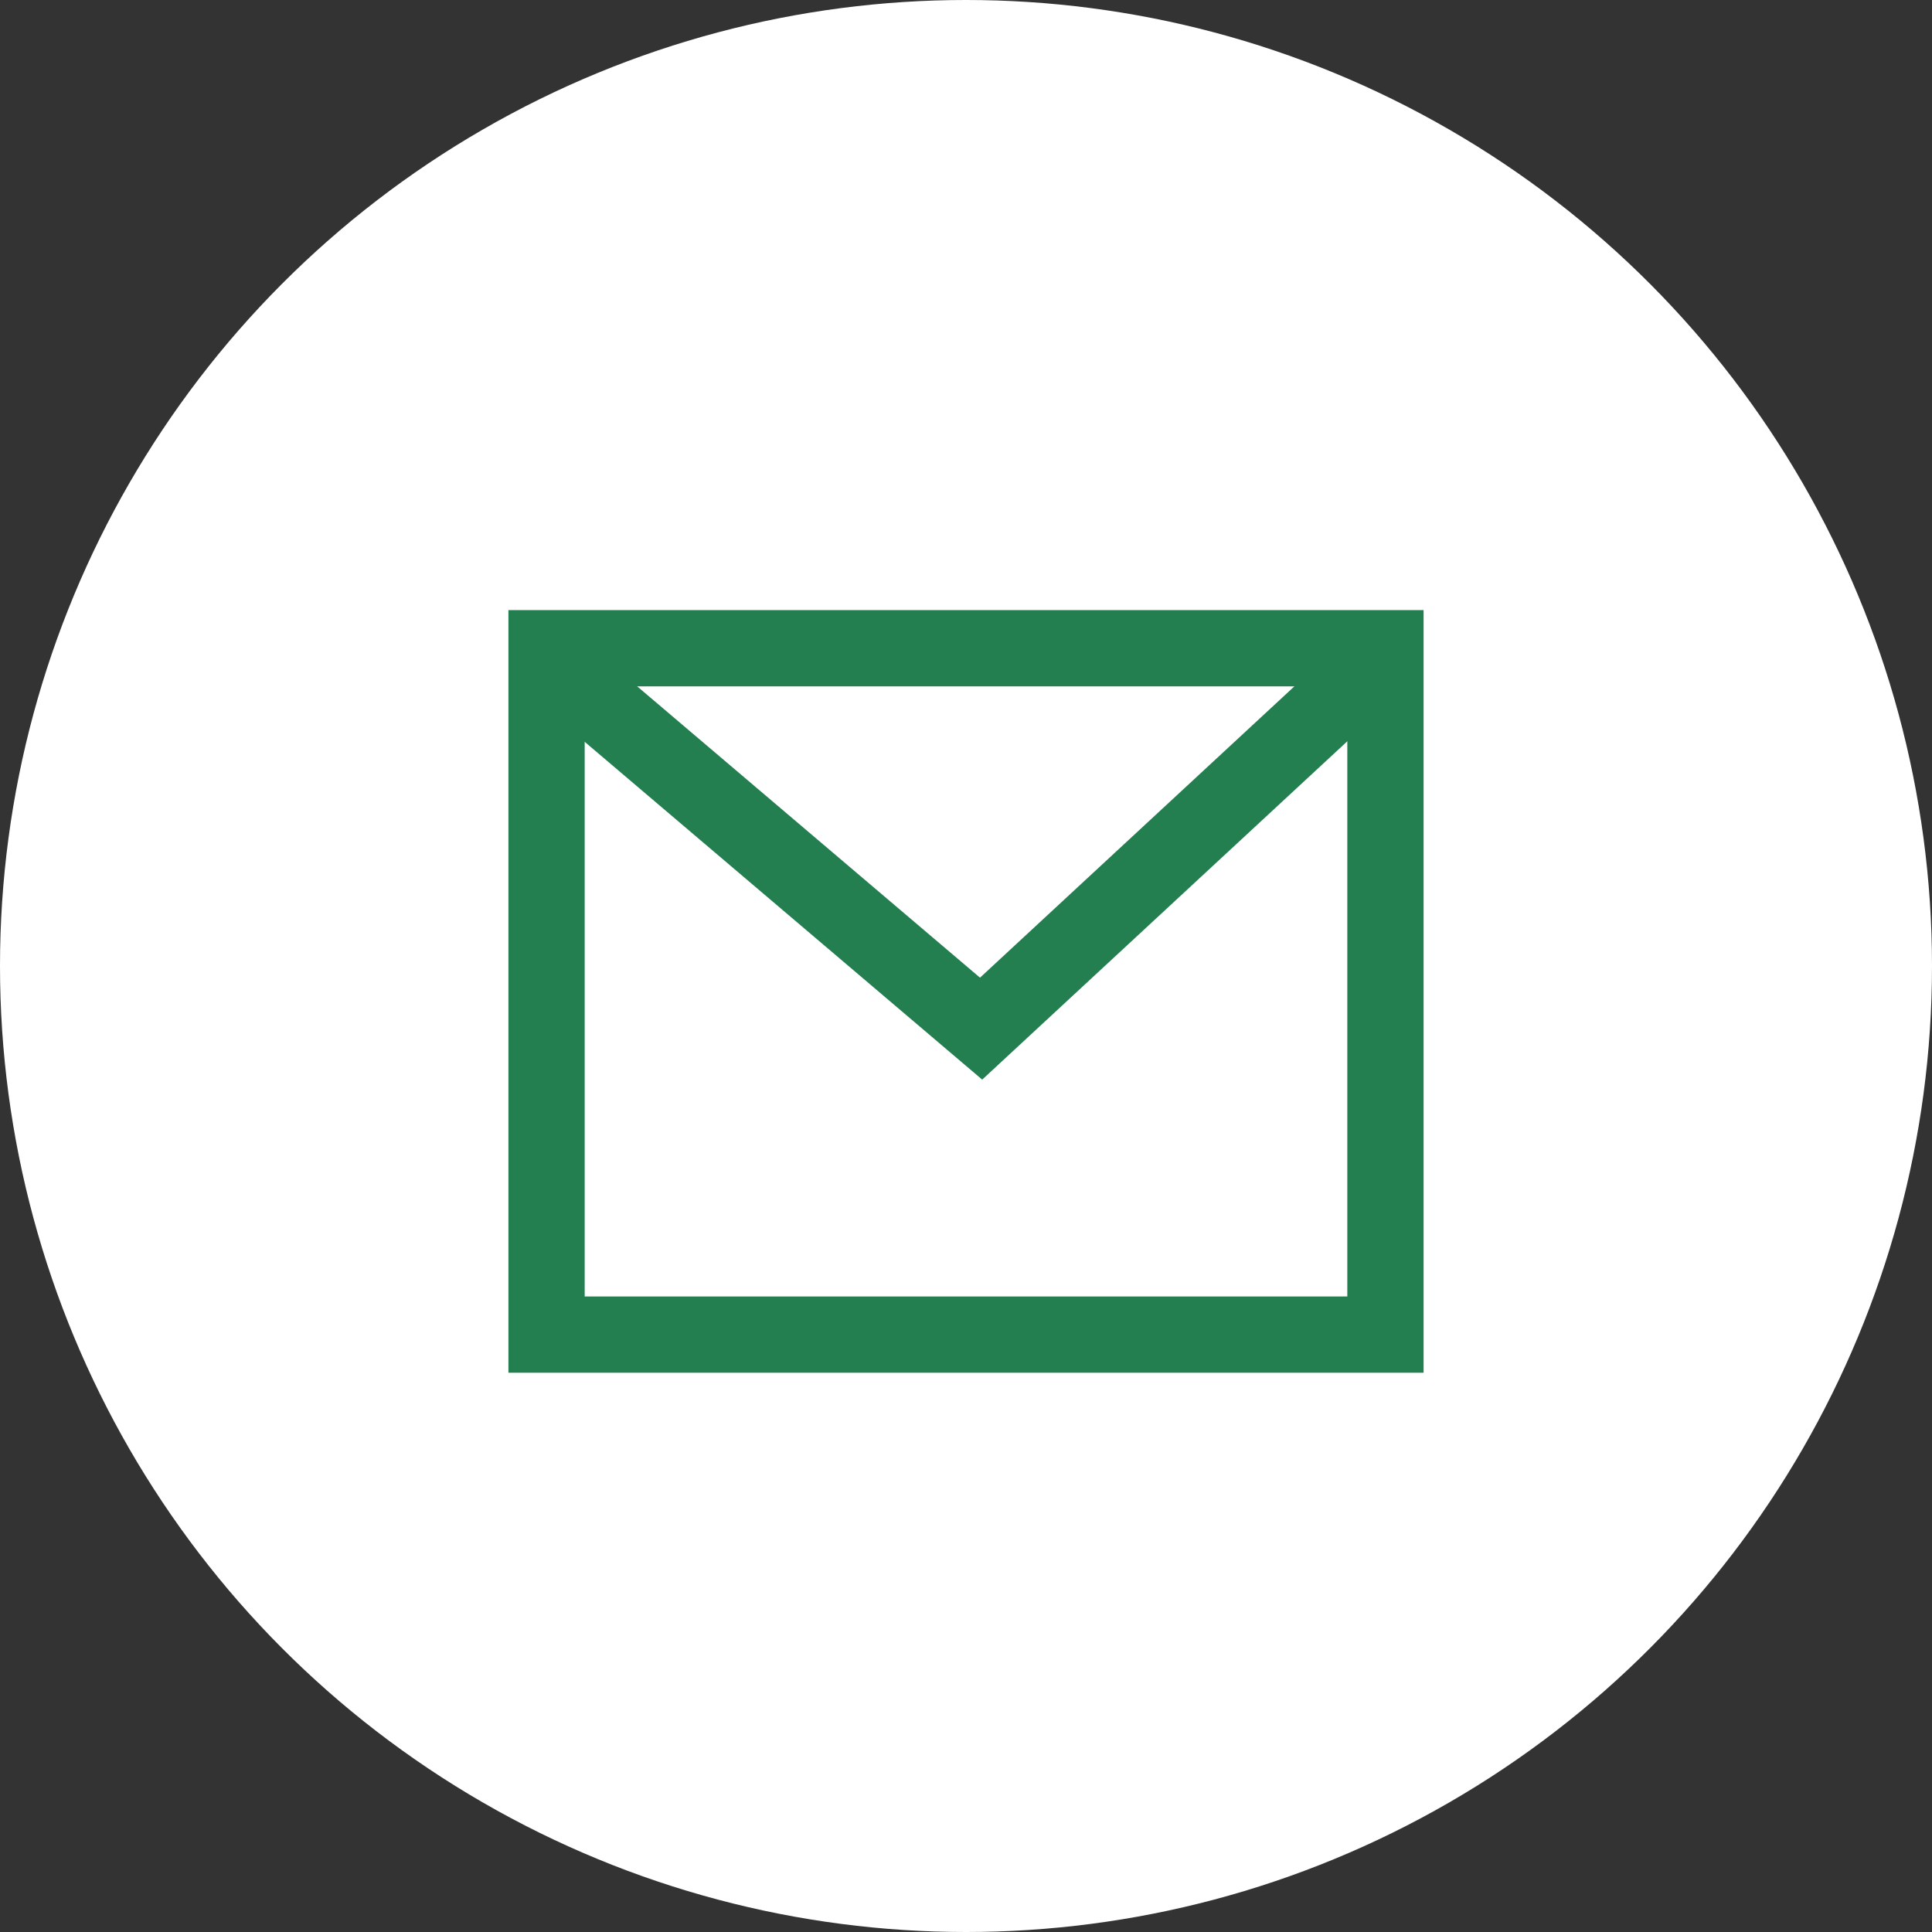
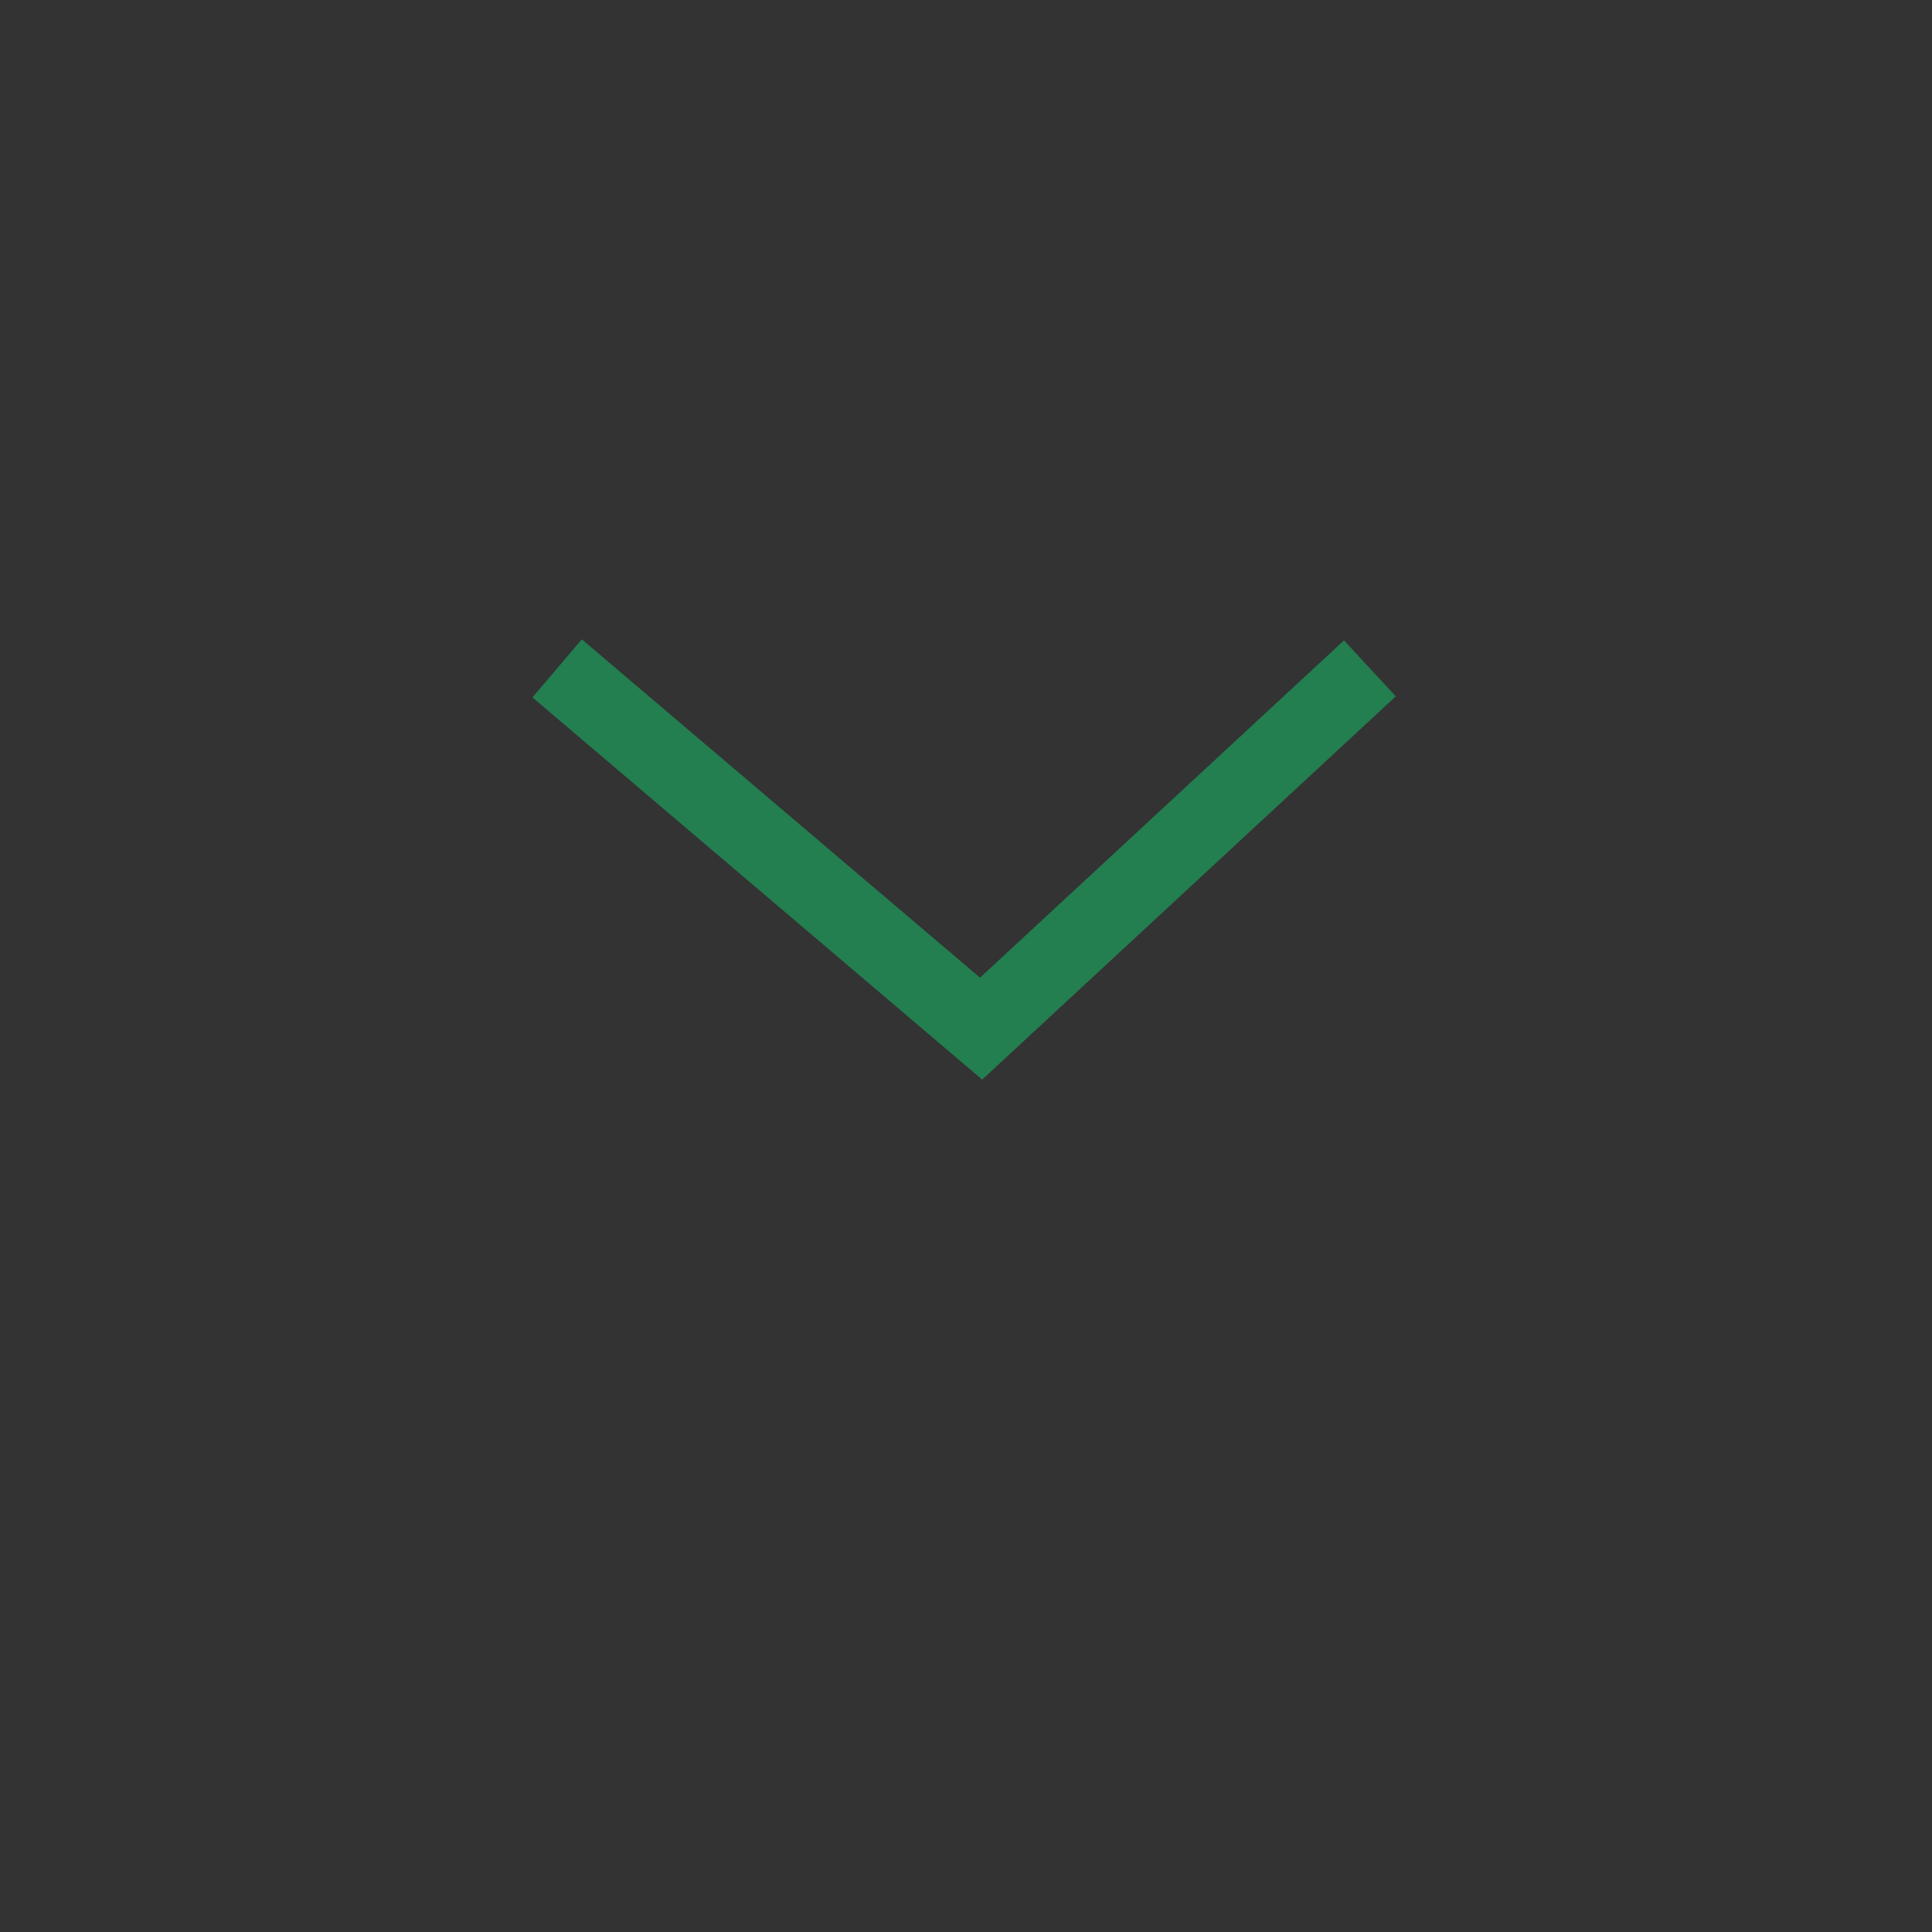
<svg xmlns="http://www.w3.org/2000/svg" width="38" height="38" viewBox="0 0 38 38">
  <rect x="0" y="0" width="38" height="38" fill="#333333" stroke="none" />
  <g id="Groupe_47" data-name="Groupe 47" transform="translate(-2030 -6816)">
-     <circle id="Ellipse_15" data-name="Ellipse 15" cx="19" cy="19" r="19" transform="translate(2030 6816)" fill="#fff" />
    <g id="Groupe_38" data-name="Groupe 38" transform="translate(1090 31)">
      <g id="Rectangle_25" data-name="Rectangle 25" transform="translate(950 6797)" fill="none" stroke="#237e50" stroke-width="1.5">
        <rect width="18" height="15" stroke="none" />
-         <rect x="0.75" y="0.75" width="16.5" height="13.5" fill="none" />
      </g>
      <path id="Tracé_65" data-name="Tracé 65" d="M965.546,6827.422l8.339,7.086,7.647-7.086" transform="translate(-14.588 -29.276)" fill="none" stroke="#237e50" stroke-width="1.5" />
    </g>
  </g>
</svg>